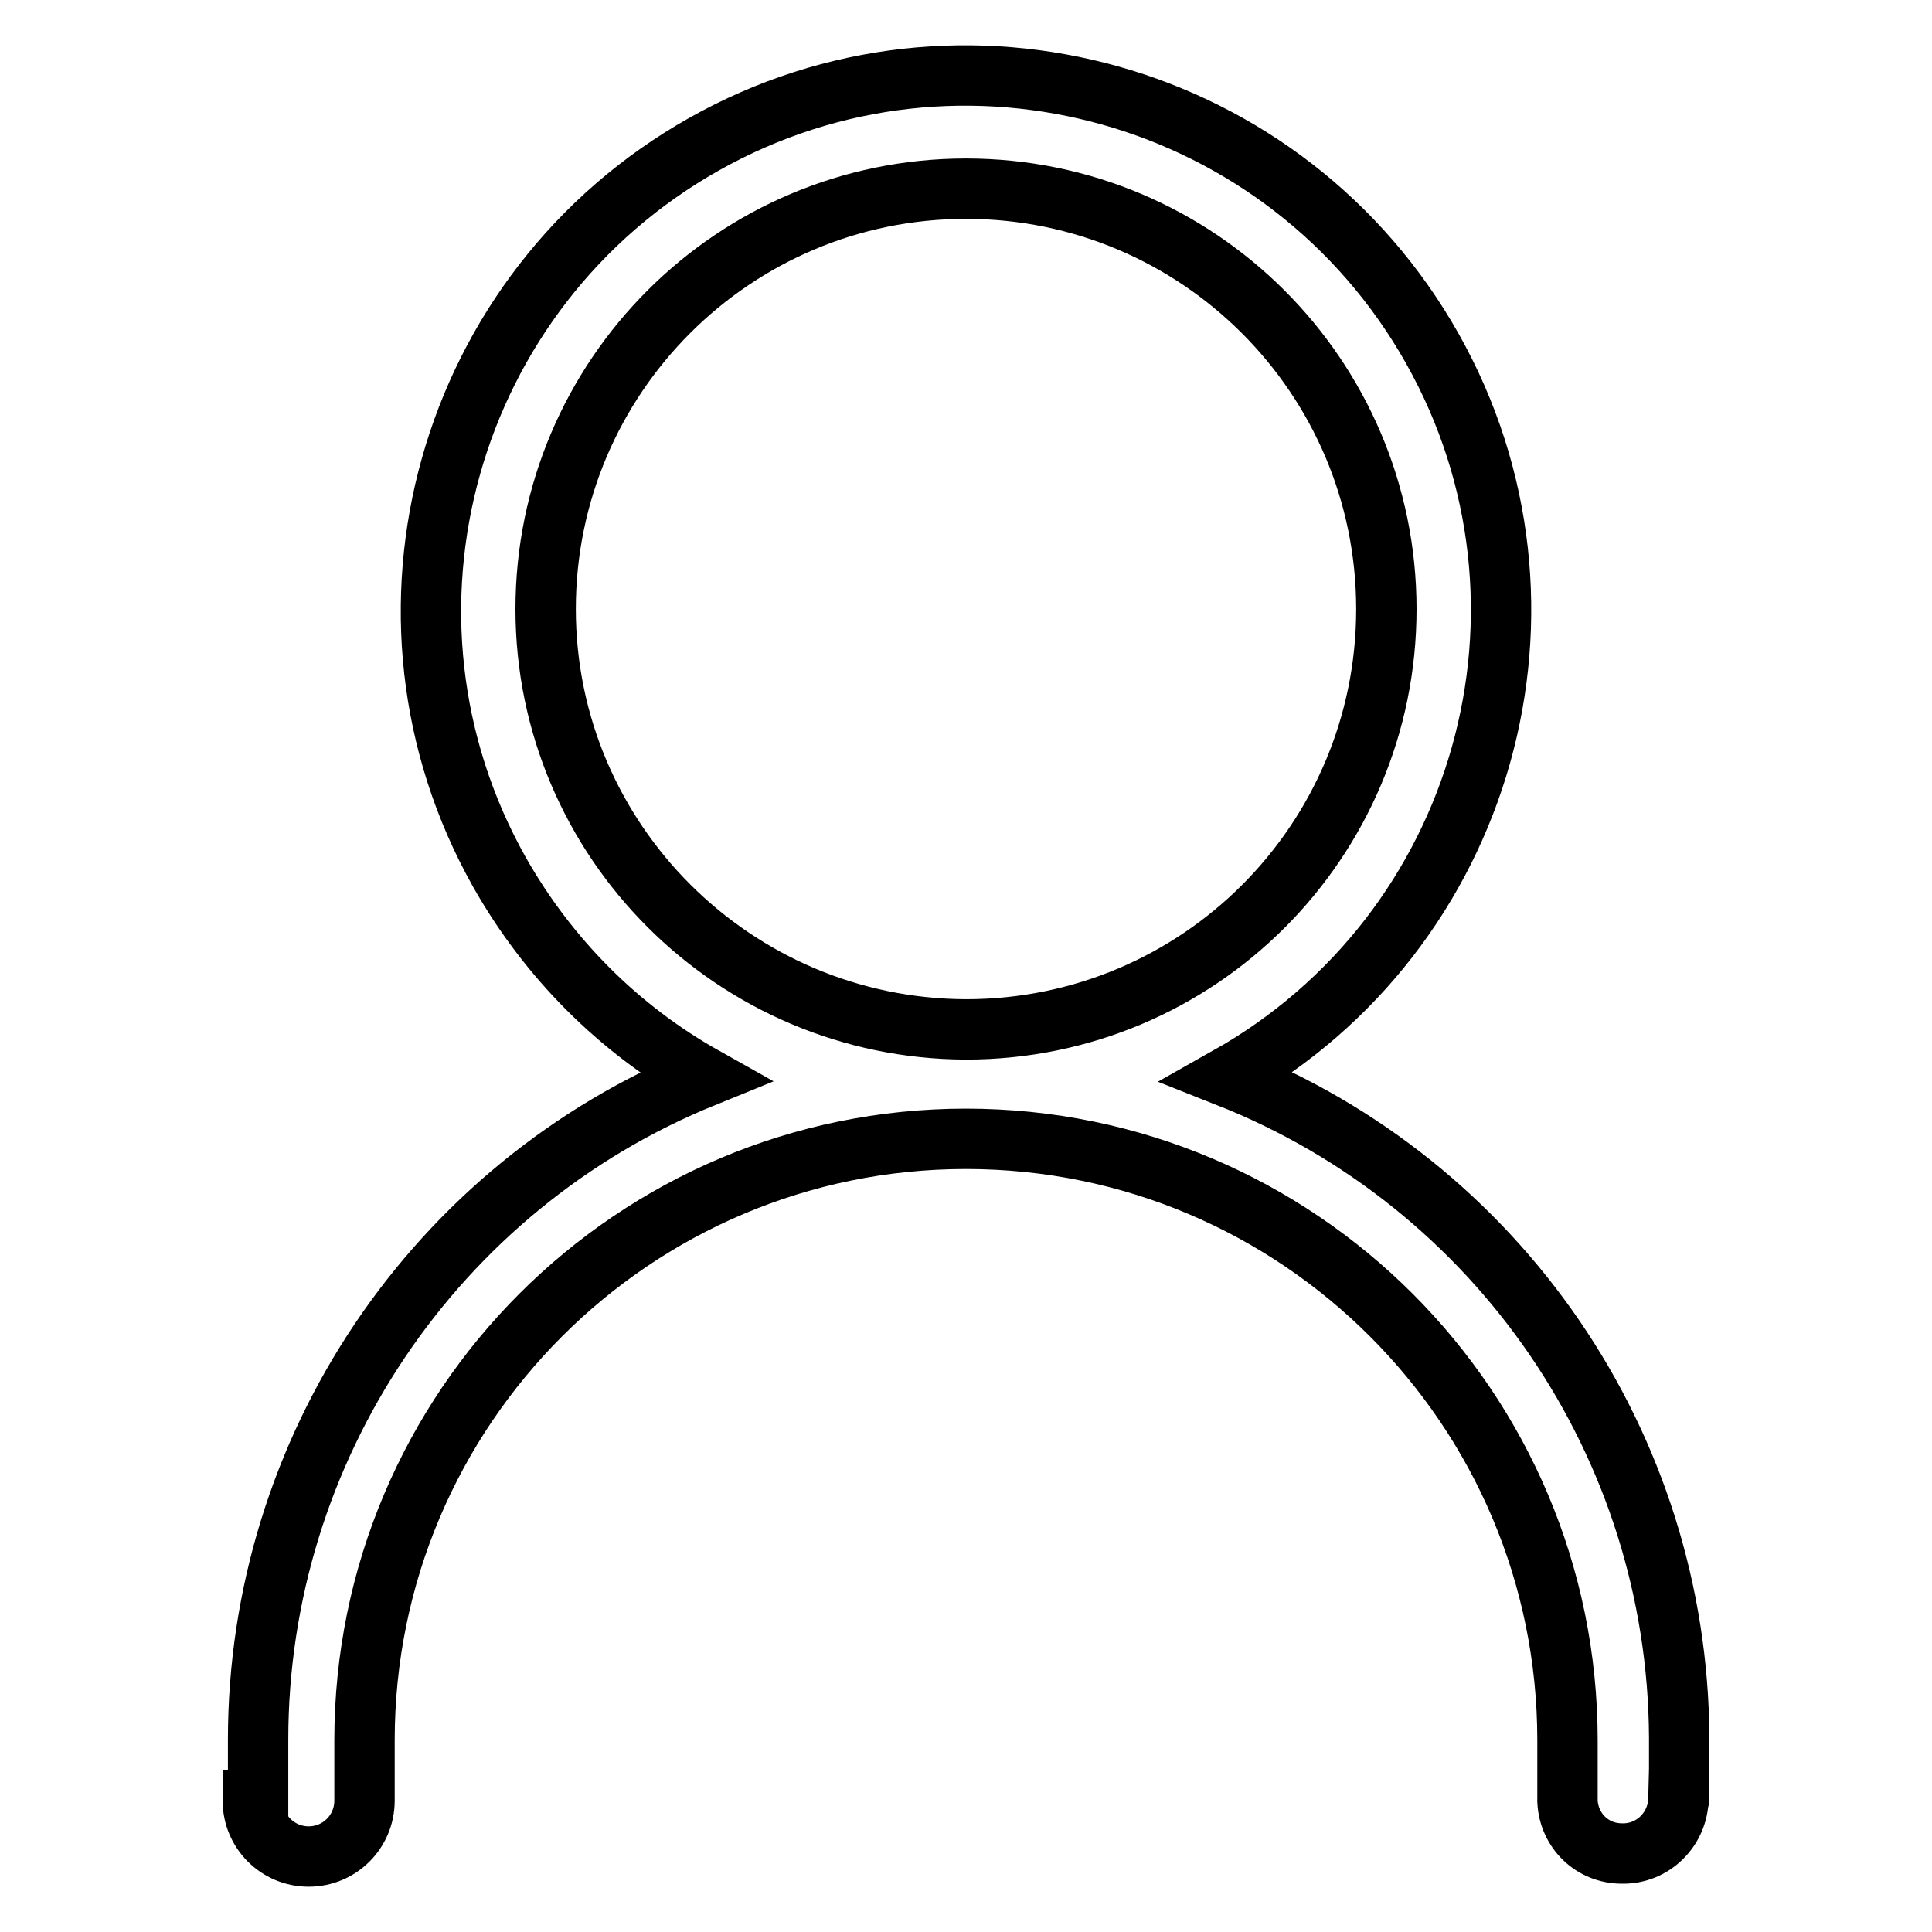
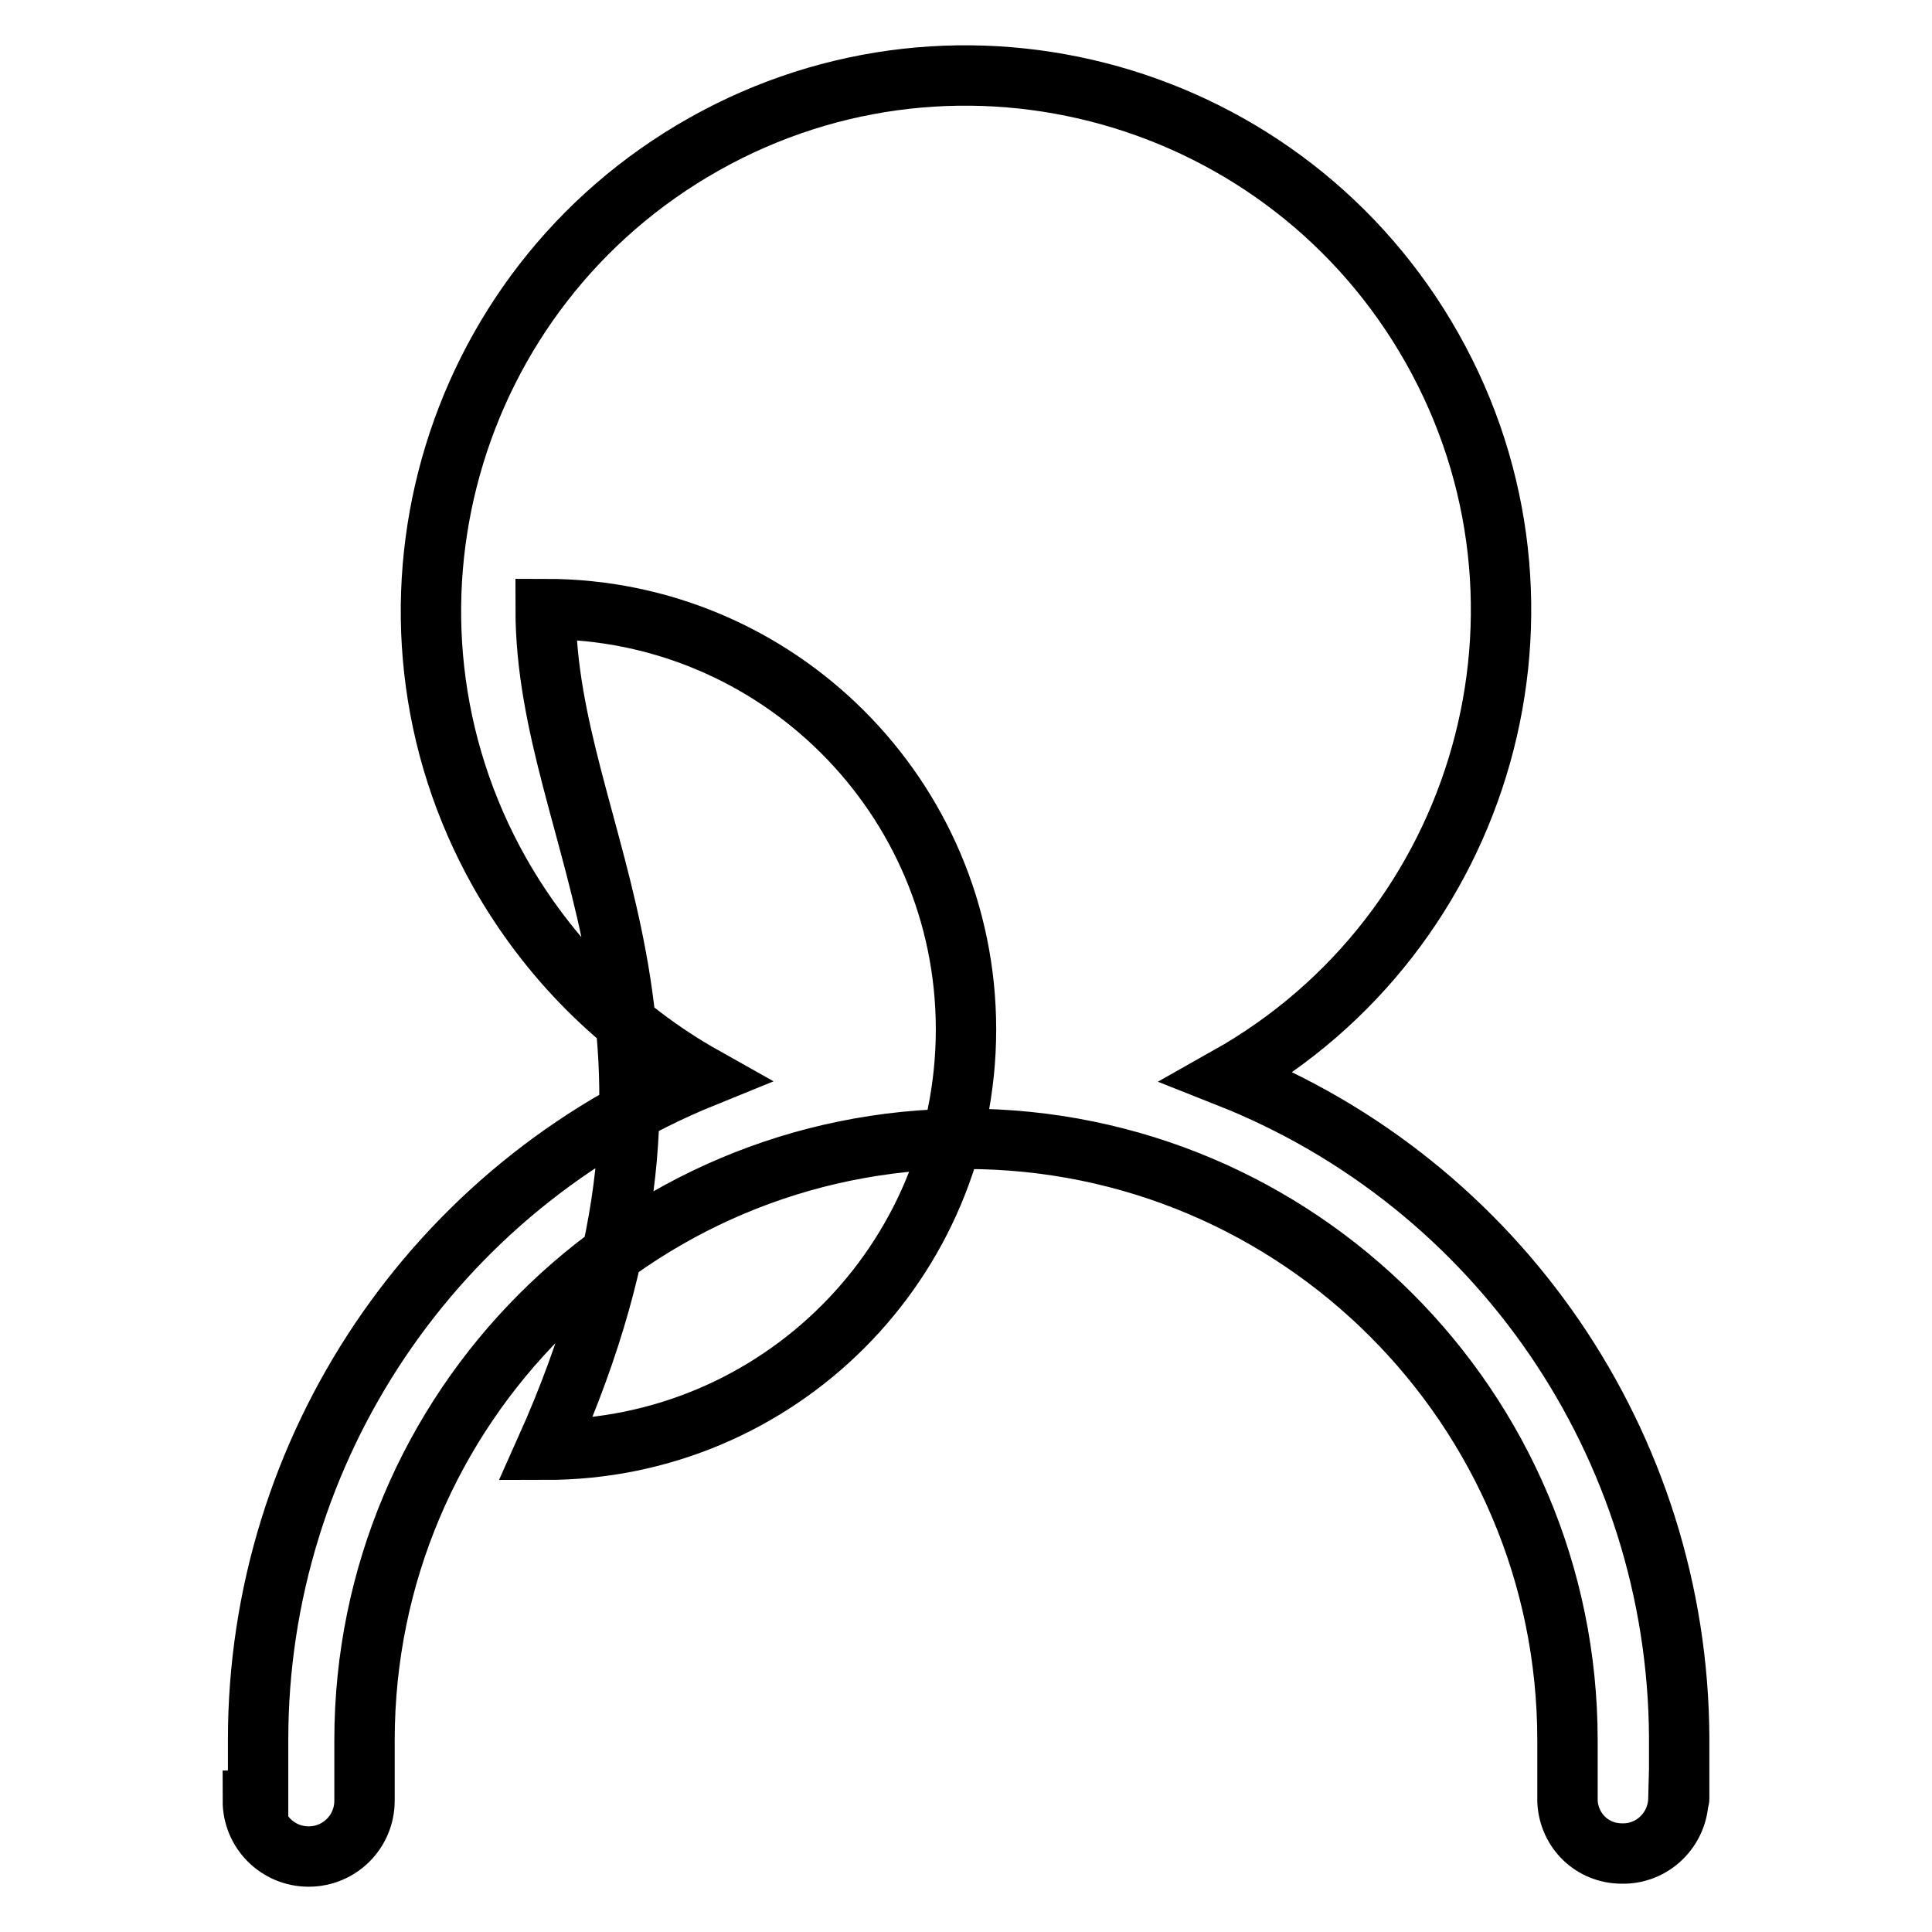
<svg xmlns="http://www.w3.org/2000/svg" version="1.1" x="0px" y="0px" viewBox="0 0 256 256" enable-background="new 0 0 256 256" xml:space="preserve">
  <g>
-     <path stroke-width="8" fill-opacity="0" stroke="#000000" d="M222.5,238.3v-8.1c-0.2-38.7-23.9-73.3-59.8-87.5c34.1-19.2,46.3-62.4,27.1-96.5 c-19.2-34.1-62.4-46.3-96.5-27.1c-34.1,19.2-46.3,62.4-27.1,96.5c6.4,11.3,15.7,20.7,27.1,27.1c-35.7,14.5-59.1,49.3-59.1,87.8v8.1 h-0.7c0,4.1,3.3,7.4,7.4,7.4c4.1,0,7.4-3.3,7.4-7.4v-8c0-44,35.7-79.7,79.7-79.7c44,0,79.7,35.7,79.7,79.7v8.1 c0.2,3.9,3.3,6.9,7.2,6.9c4.1,0.1,7.4-3.2,7.5-7.2C222.5,238.4,222.5,238.4,222.5,238.3L222.5,238.3z M72.3,80.7 C72.3,49.9,97.3,25,128,25c30.7,0,55.7,24.9,55.7,55.7s-24.9,55.7-55.7,55.7l0,0C97.3,136.3,72.3,111.4,72.3,80.7z" />
+     <path stroke-width="8" fill-opacity="0" stroke="#000000" d="M222.5,238.3v-8.1c-0.2-38.7-23.9-73.3-59.8-87.5c34.1-19.2,46.3-62.4,27.1-96.5 c-19.2-34.1-62.4-46.3-96.5-27.1c-34.1,19.2-46.3,62.4-27.1,96.5c6.4,11.3,15.7,20.7,27.1,27.1c-35.7,14.5-59.1,49.3-59.1,87.8v8.1 h-0.7c0,4.1,3.3,7.4,7.4,7.4c4.1,0,7.4-3.3,7.4-7.4v-8c0-44,35.7-79.7,79.7-79.7c44,0,79.7,35.7,79.7,79.7v8.1 c0.2,3.9,3.3,6.9,7.2,6.9c4.1,0.1,7.4-3.2,7.5-7.2C222.5,238.4,222.5,238.4,222.5,238.3L222.5,238.3z M72.3,80.7 c30.7,0,55.7,24.9,55.7,55.7s-24.9,55.7-55.7,55.7l0,0C97.3,136.3,72.3,111.4,72.3,80.7z" />
  </g>
</svg>